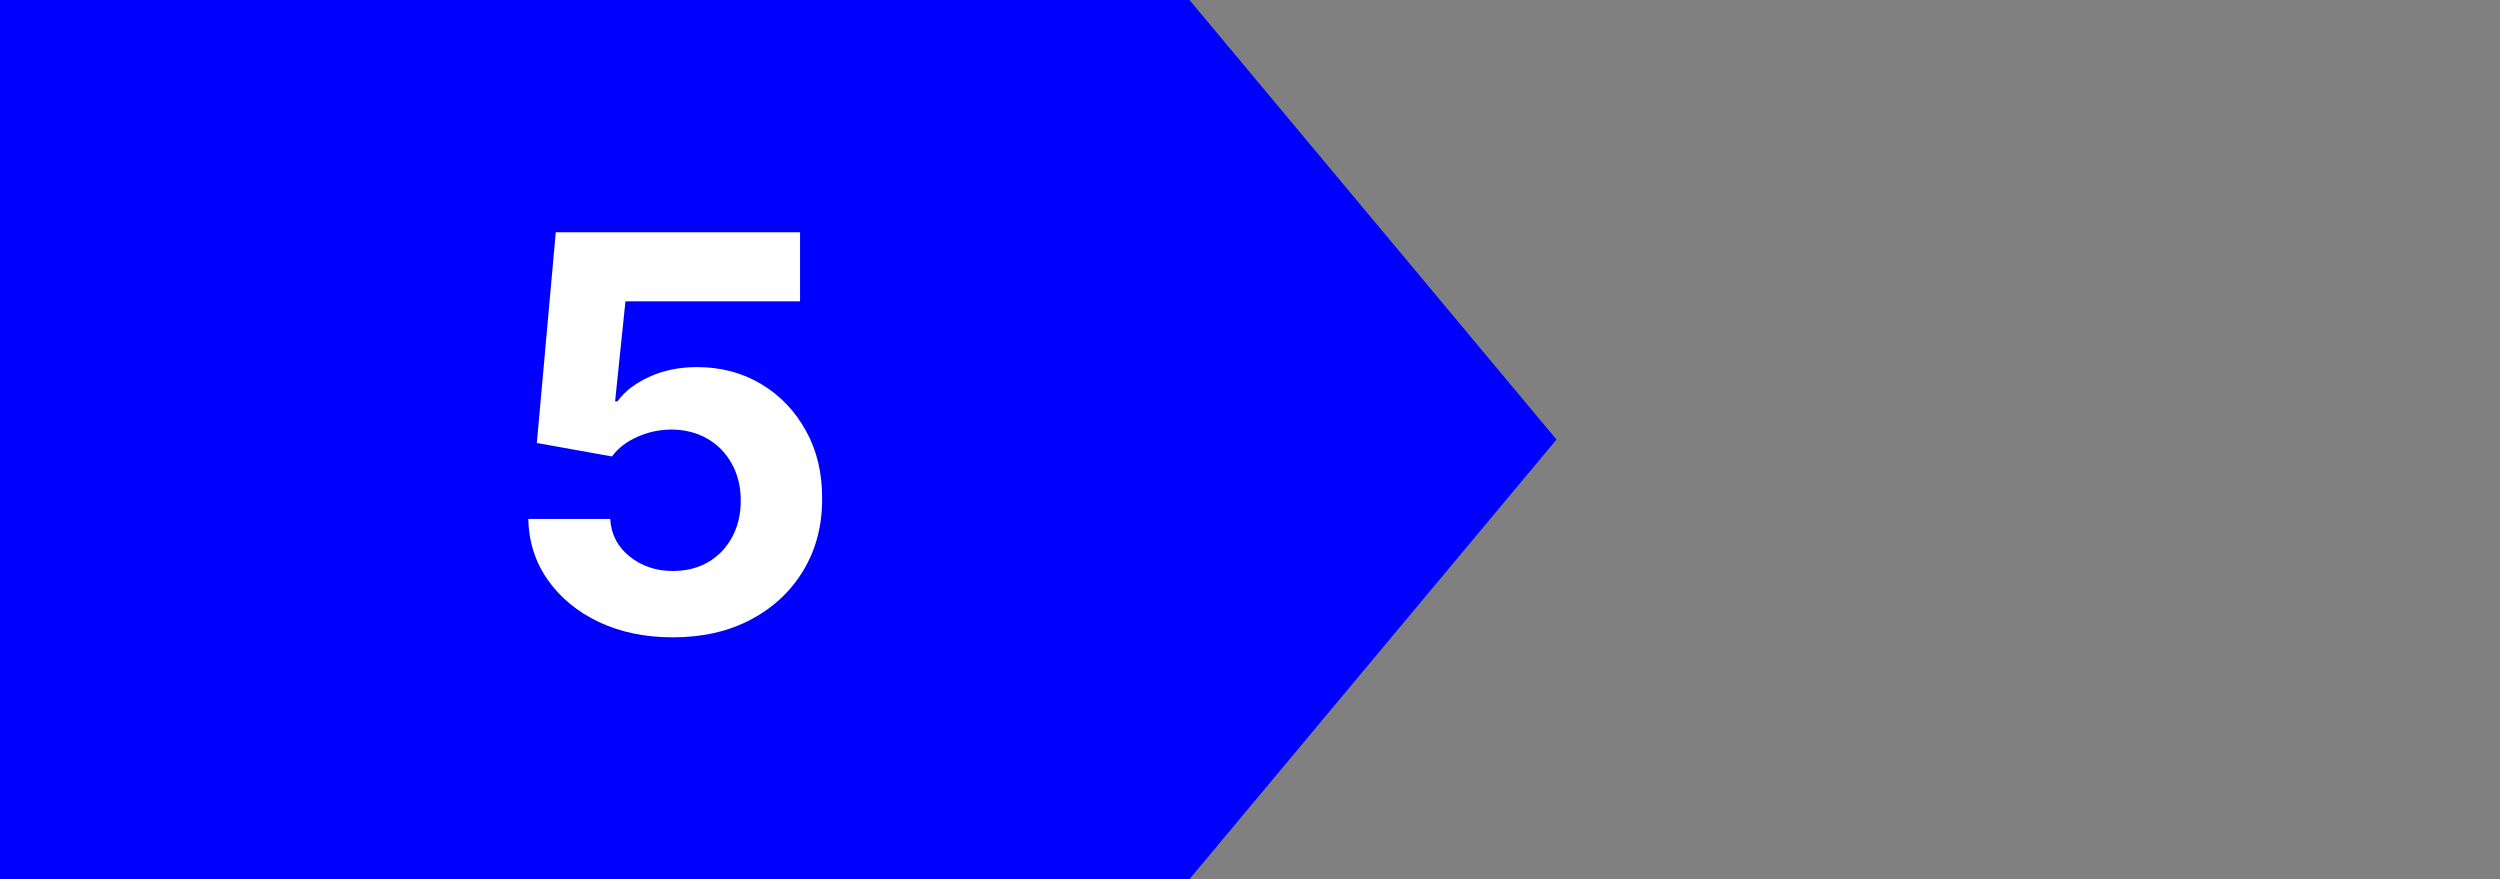
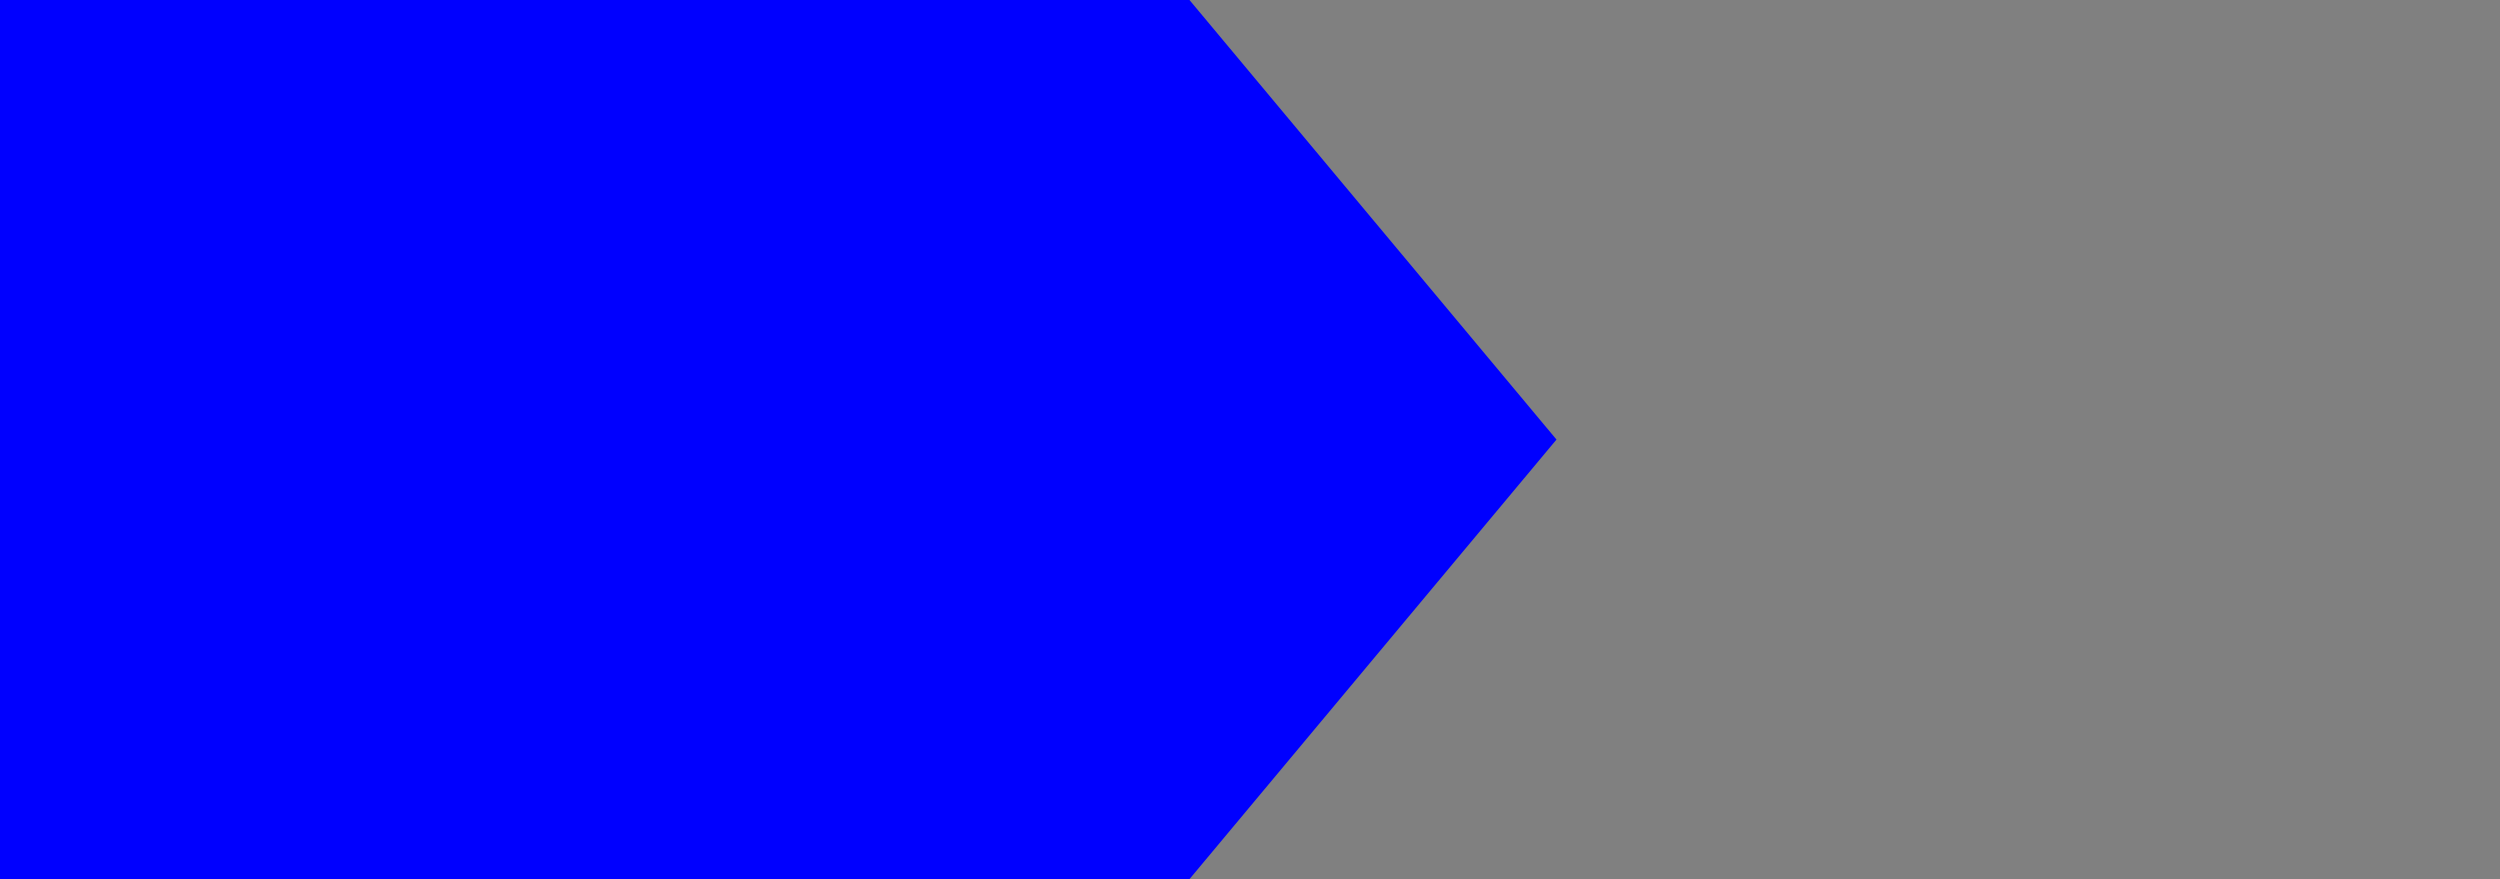
<svg xmlns="http://www.w3.org/2000/svg" width="91" height="32" viewBox="0 0 91 32" fill="none">
  <rect x="0" y="0" width="91" height="32" fill="#808080" stroke="none" />
  <path d="M43.297 0H0V32H43.297L56.656 16L43.297 0Z" fill="#0000FF" />
-   <path d="M24.491 23.199C23.488 23.199 22.593 23.014 21.807 22.645C21.026 22.276 20.405 21.767 19.946 21.118C19.487 20.469 19.248 19.726 19.229 18.888H22.212C22.245 19.451 22.482 19.908 22.922 20.259C23.362 20.609 23.885 20.784 24.491 20.784C24.974 20.784 25.401 20.678 25.77 20.465C26.144 20.247 26.435 19.946 26.643 19.562C26.857 19.174 26.963 18.729 26.963 18.227C26.963 17.716 26.854 17.266 26.636 16.878C26.423 16.49 26.127 16.187 25.749 15.969C25.37 15.751 24.937 15.64 24.449 15.635C24.023 15.635 23.608 15.723 23.206 15.898C22.808 16.073 22.498 16.312 22.276 16.615L19.541 16.125L20.23 8.455H29.122V10.969H22.766L22.389 14.612H22.474C22.73 14.252 23.116 13.954 23.632 13.717C24.148 13.481 24.726 13.362 25.365 13.362C26.241 13.362 27.022 13.568 27.709 13.98C28.395 14.392 28.938 14.958 29.335 15.678C29.733 16.392 29.93 17.216 29.925 18.149C29.93 19.129 29.702 20 29.243 20.763C28.788 21.52 28.151 22.117 27.332 22.553C26.518 22.983 25.571 23.199 24.491 23.199Z" fill="white" />
</svg>